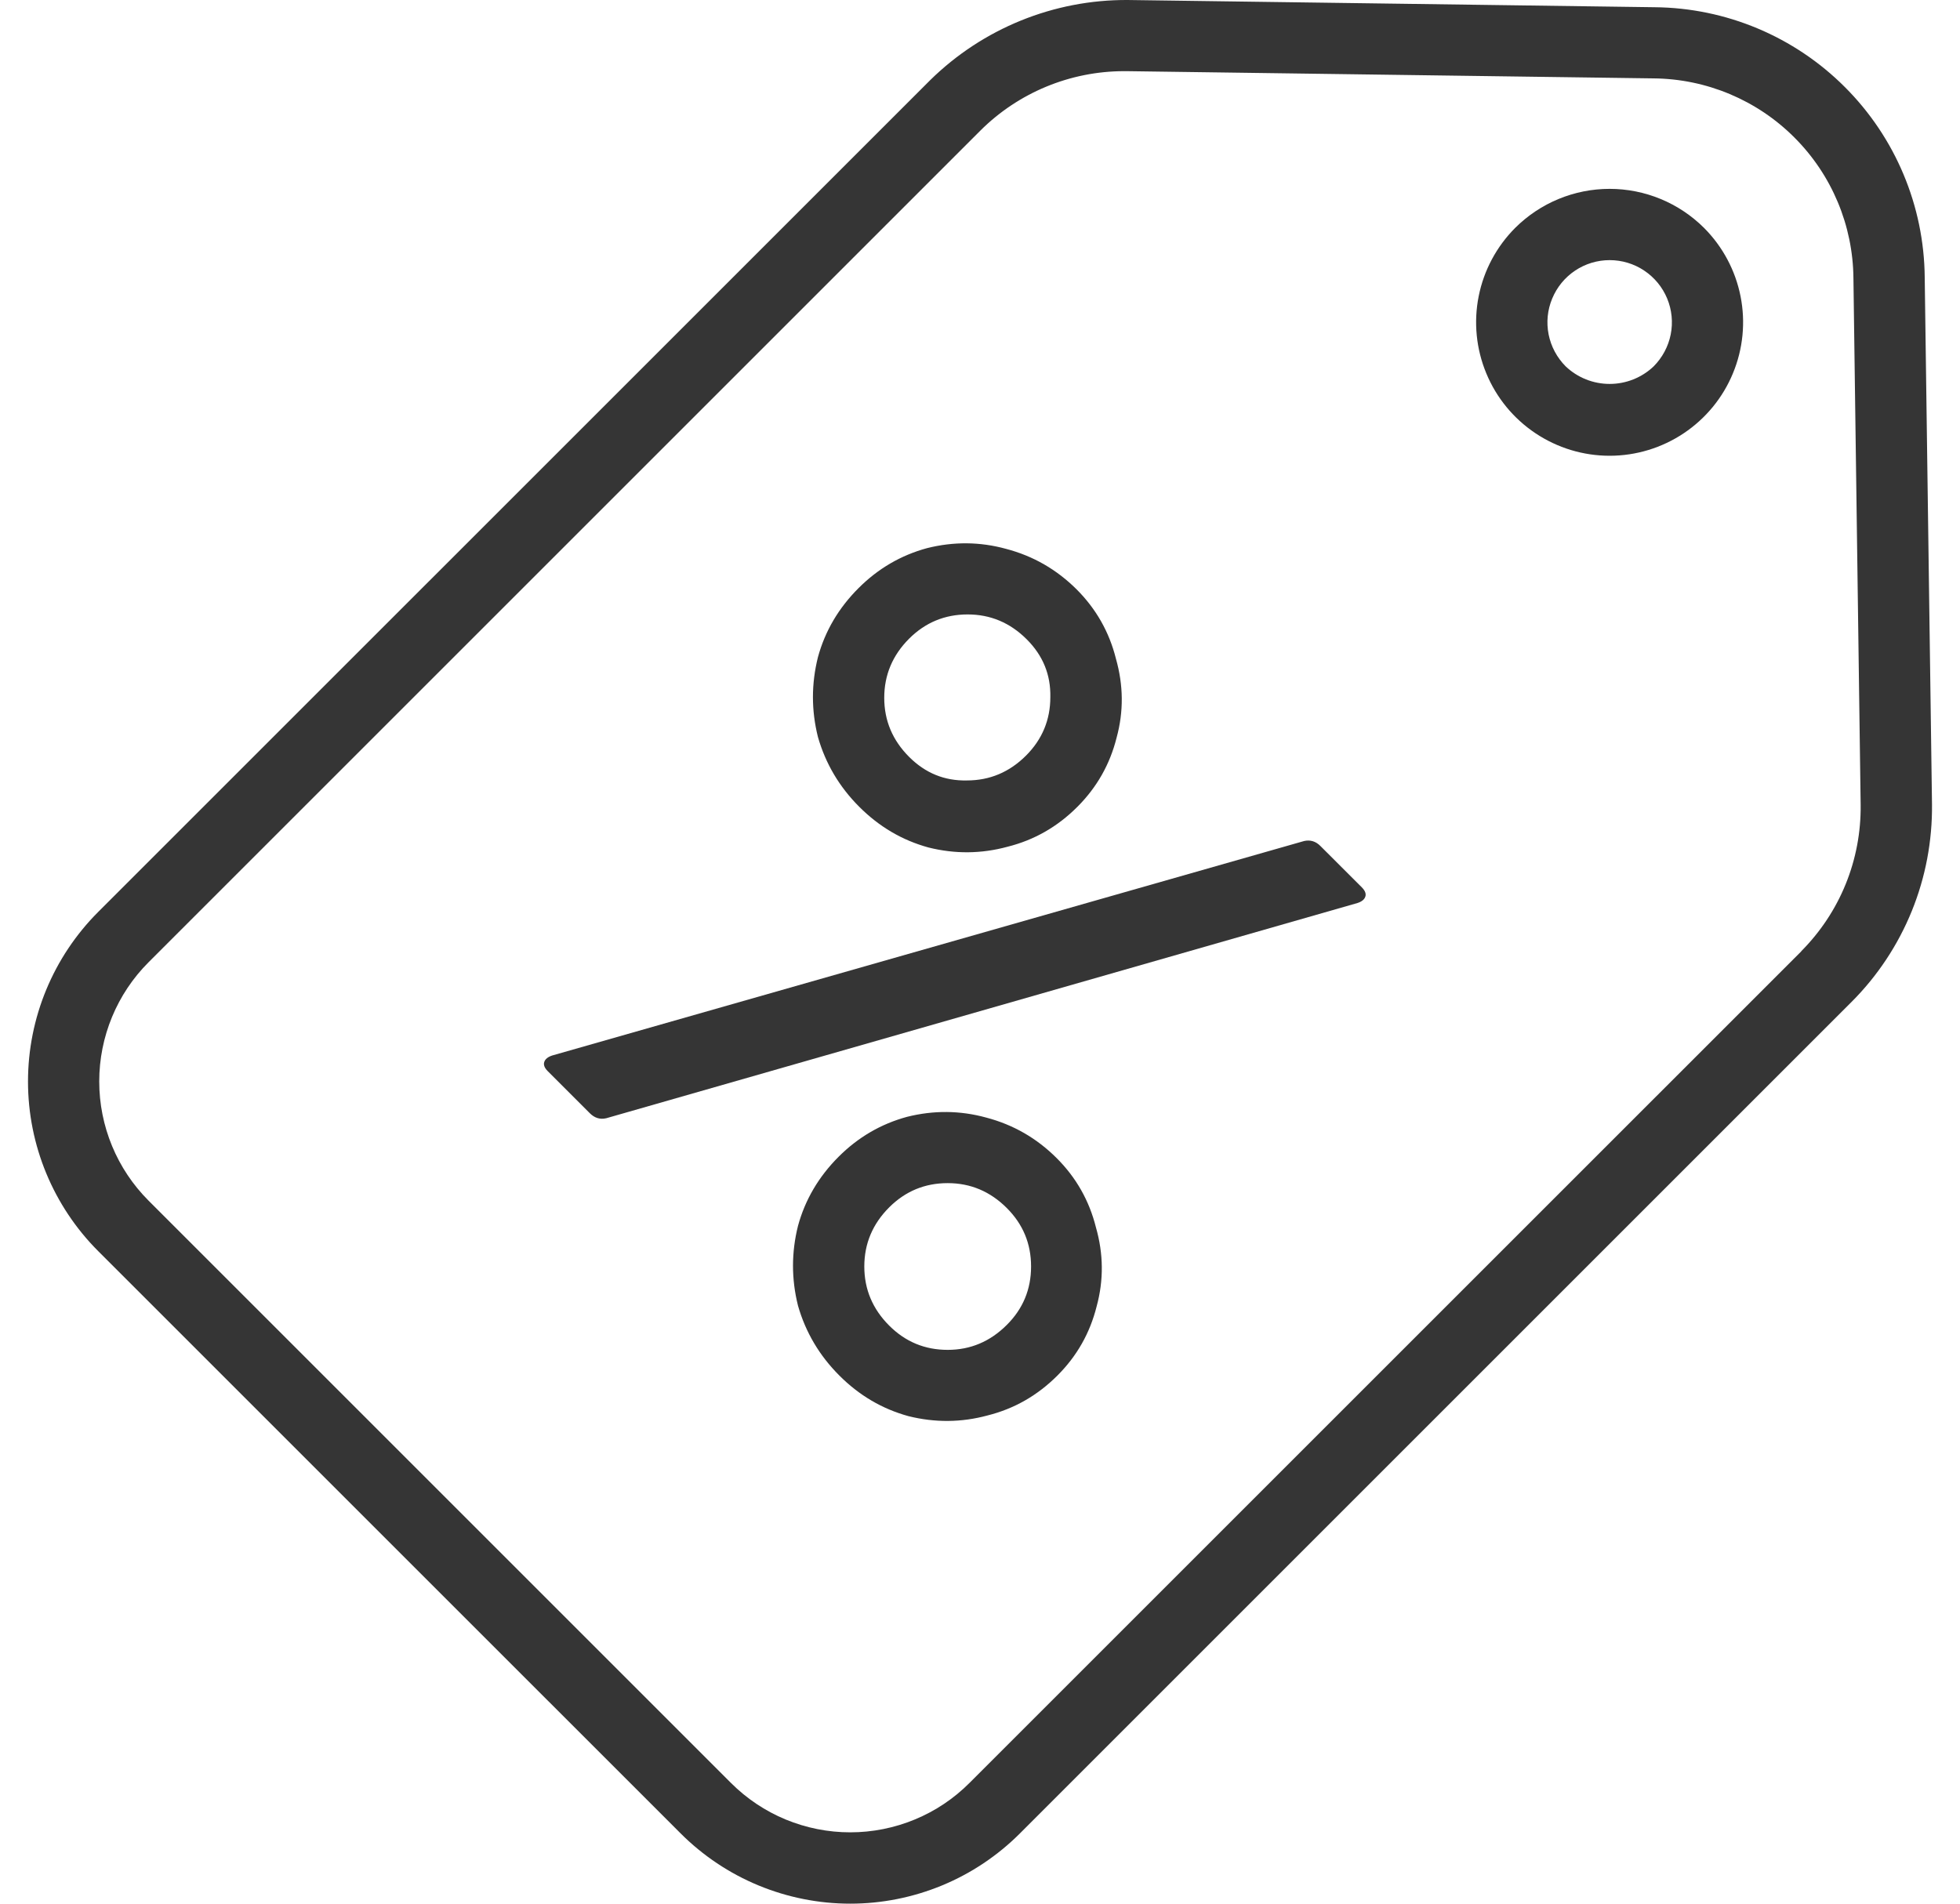
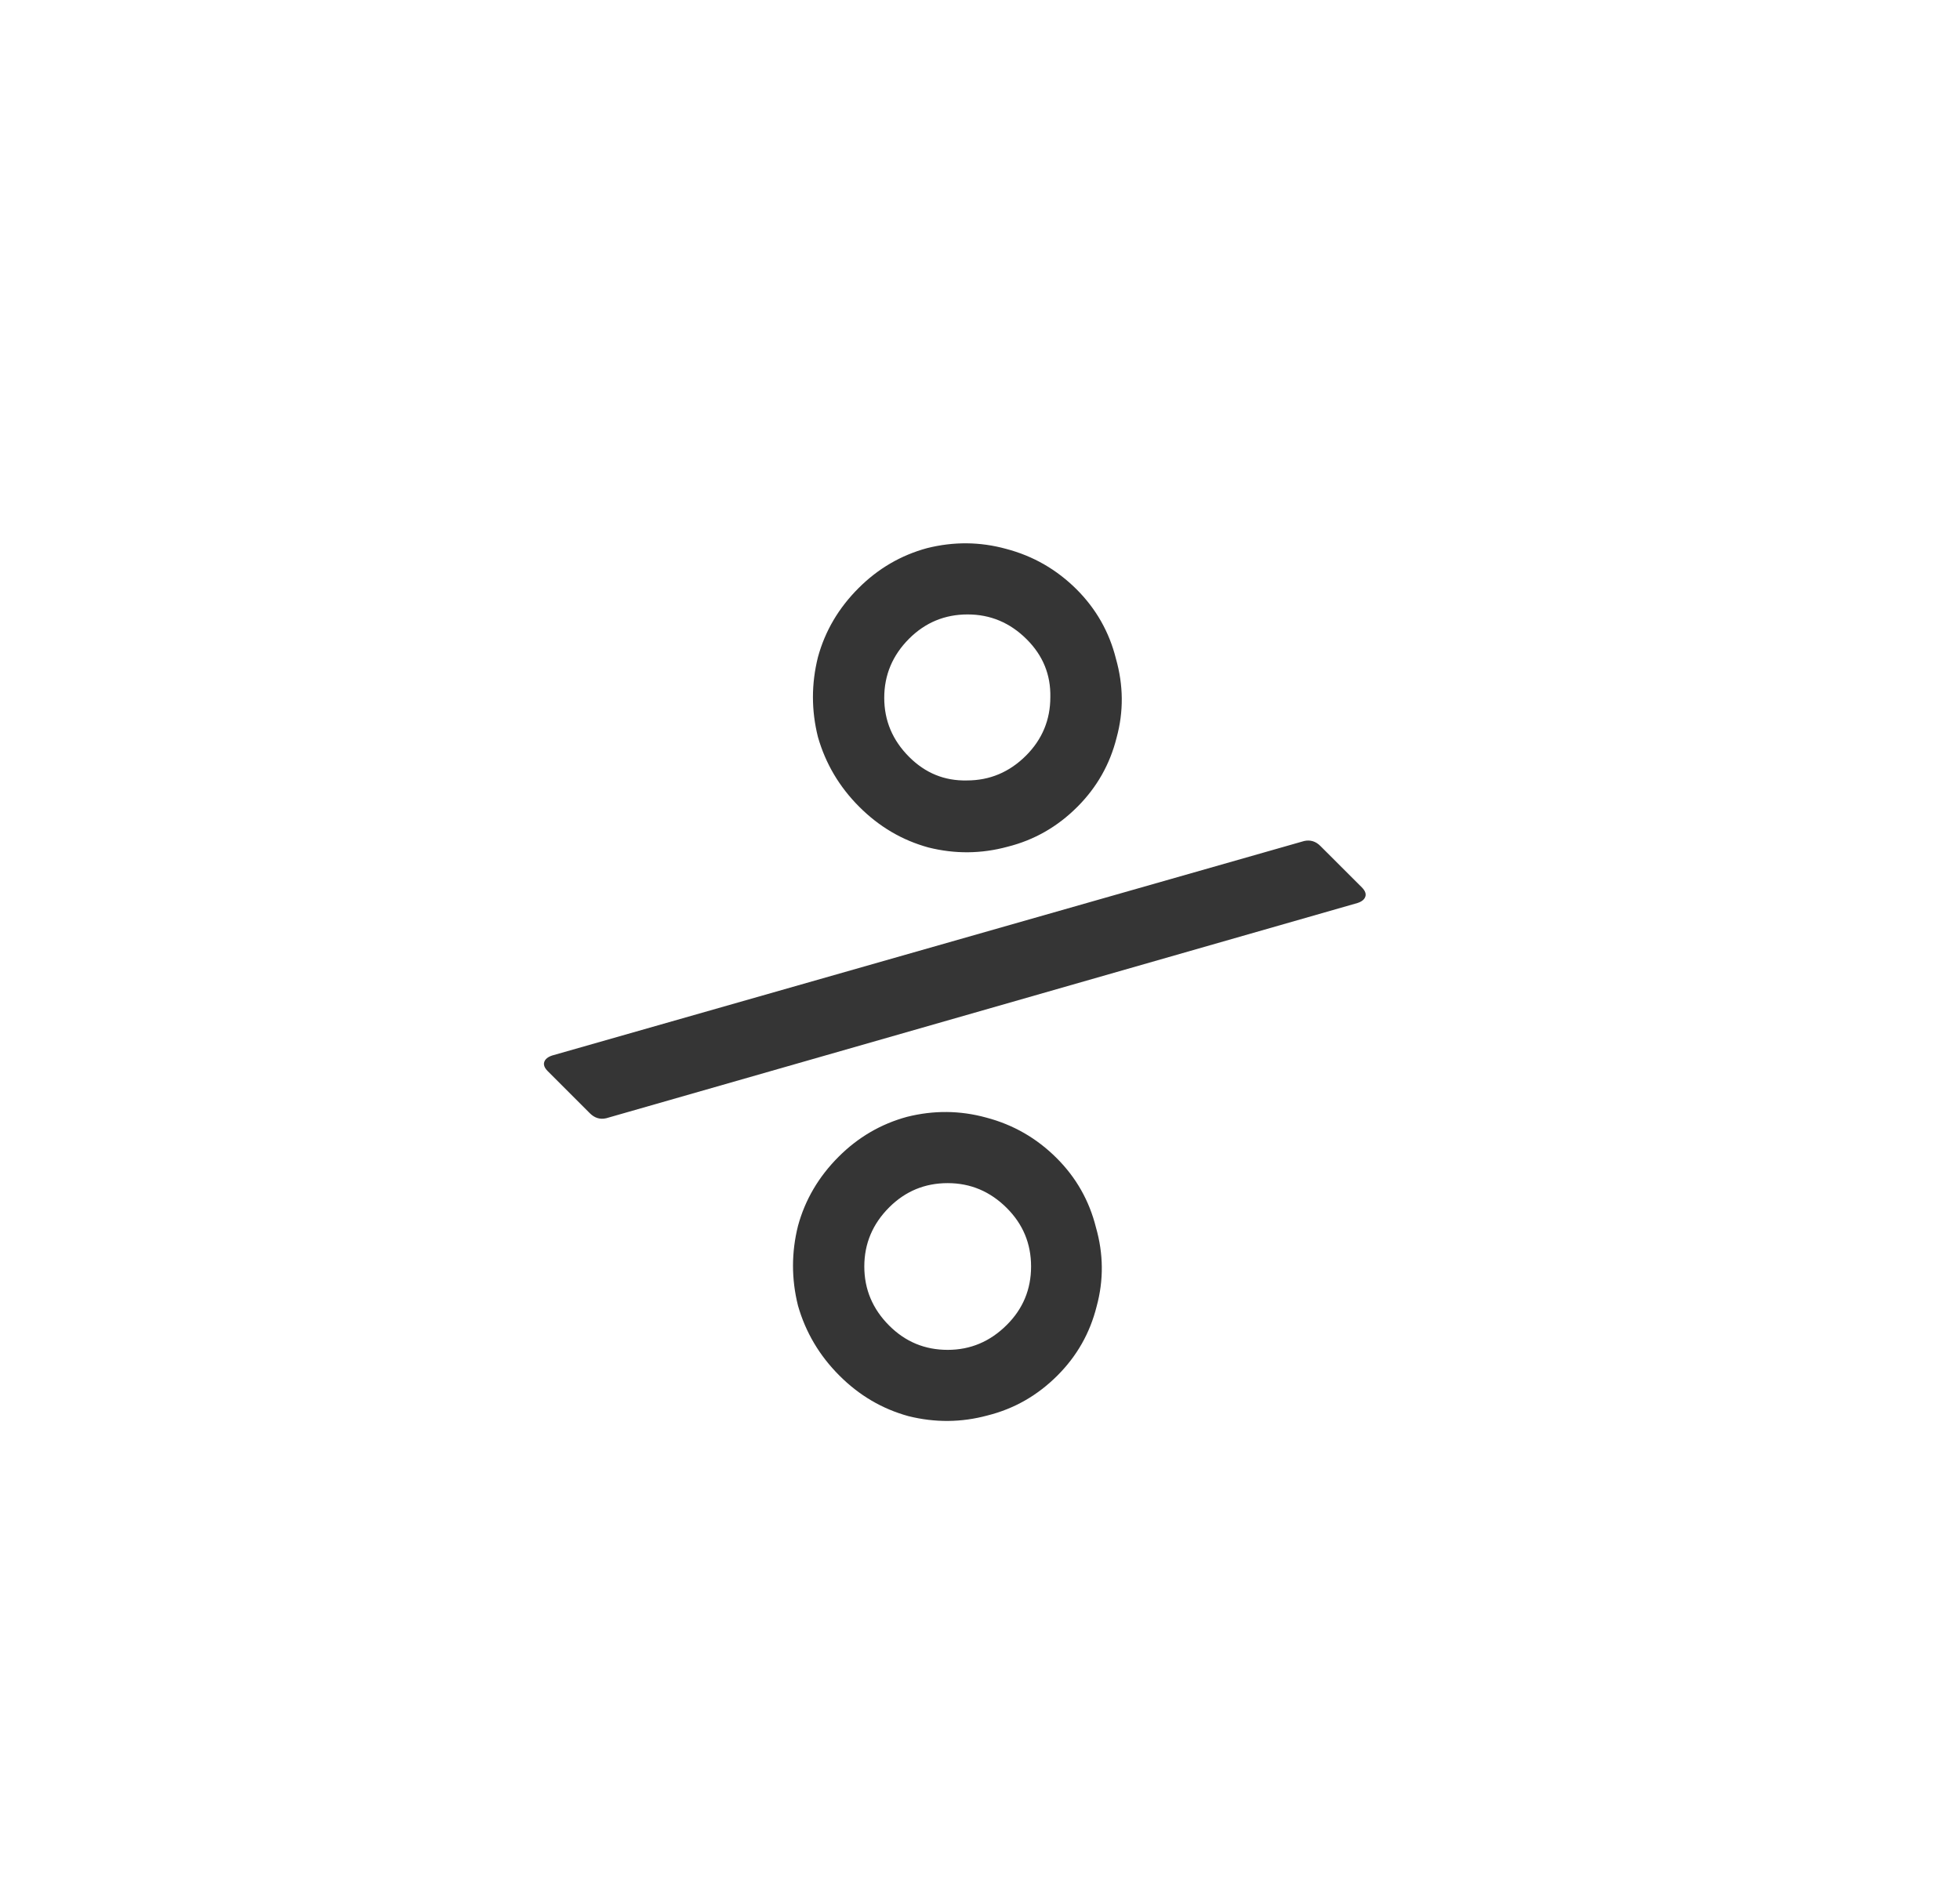
<svg xmlns="http://www.w3.org/2000/svg" width="35" height="34" viewBox="0 0 35 34" fill="none">
-   <path d="M34.37 4.954C34.359 3.678 33.847 2.457 32.944 1.555C32.042 0.652 30.821 0.14 29.545 0.129L20.136 7.37292e-05C18.817 -0.007 17.549 0.508 16.609 1.433L1.754 16.287C0.951 17.09 0.5 18.18 0.5 19.316C0.5 20.452 0.951 21.542 1.754 22.346L12.154 32.745C12.552 33.143 13.024 33.459 13.544 33.674C14.064 33.889 14.621 34 15.184 34C15.746 34 16.303 33.889 16.823 33.674C17.343 33.459 17.815 33.143 18.213 32.745L33.067 17.891C33.529 17.428 33.893 16.877 34.139 16.272C34.385 15.666 34.507 15.018 34.5 14.364L34.37 4.954ZM32.167 16.99L17.312 31.844C17.033 32.124 16.701 32.346 16.335 32.497C15.97 32.648 15.578 32.726 15.183 32.726C14.787 32.726 14.396 32.648 14.03 32.497C13.665 32.346 13.333 32.124 13.053 31.844L2.653 21.444C2.089 20.88 1.772 20.114 1.772 19.315C1.772 18.516 2.089 17.75 2.653 17.186L17.508 2.331C18.188 1.654 19.108 1.273 20.068 1.271H20.118L29.527 1.4C30.471 1.408 31.375 1.787 32.042 2.455C32.71 3.122 33.089 4.026 33.097 4.97L33.226 14.379C33.231 14.863 33.141 15.342 32.959 15.79C32.777 16.238 32.507 16.645 32.166 16.988" fill="#353535" />
-   <path d="M27.057 4.07C26.724 4.404 26.497 4.828 26.405 5.291C26.313 5.753 26.36 6.232 26.541 6.668C26.721 7.104 27.027 7.476 27.419 7.738C27.811 8 28.272 8.14 28.743 8.14C29.215 8.14 29.675 8 30.067 7.738C30.459 7.476 30.765 7.104 30.945 6.668C31.126 6.232 31.173 5.753 31.081 5.291C30.989 4.828 30.762 4.404 30.429 4.07C29.981 3.624 29.375 3.373 28.743 3.373C28.111 3.373 27.505 3.624 27.057 4.07ZM29.53 6.543C29.318 6.745 29.037 6.857 28.744 6.857C28.451 6.857 28.17 6.745 27.958 6.543C27.803 6.387 27.697 6.189 27.654 5.974C27.611 5.758 27.633 5.535 27.718 5.332C27.802 5.129 27.944 4.955 28.127 4.833C28.309 4.711 28.524 4.646 28.744 4.646C28.964 4.646 29.179 4.711 29.361 4.833C29.544 4.955 29.687 5.129 29.771 5.332C29.855 5.535 29.877 5.758 29.834 5.974C29.791 6.189 29.685 6.387 29.53 6.543Z" fill="#353535" />
  <path d="M15.344 14.41C14.988 14.054 14.742 13.638 14.606 13.163C14.487 12.688 14.487 12.213 14.606 11.737C14.733 11.271 14.975 10.859 15.332 10.503C15.68 10.155 16.087 9.917 16.554 9.79C17.029 9.671 17.5 9.675 17.966 9.803C18.45 9.93 18.87 10.172 19.227 10.528C19.574 10.876 19.808 11.288 19.927 11.763C20.062 12.238 20.067 12.709 19.939 13.176C19.82 13.651 19.587 14.062 19.239 14.41C18.883 14.767 18.467 15.004 17.992 15.123C17.525 15.25 17.054 15.255 16.579 15.136C16.112 15.008 15.701 14.767 15.344 14.41ZM9.782 19.132C9.723 19.073 9.702 19.018 9.719 18.967C9.736 18.916 9.782 18.878 9.859 18.852L23.287 15.021C23.397 14.996 23.495 15.025 23.579 15.11L24.318 15.848C24.377 15.908 24.398 15.963 24.381 16.014C24.364 16.065 24.318 16.103 24.241 16.128L10.826 19.972C10.716 19.998 10.618 19.968 10.533 19.883L9.782 19.132ZM16.235 13.519C16.524 13.808 16.867 13.948 17.266 13.939C17.674 13.939 18.026 13.791 18.323 13.494C18.611 13.205 18.756 12.857 18.756 12.45C18.764 12.051 18.624 11.708 18.335 11.419C18.038 11.122 17.686 10.974 17.279 10.974C16.872 10.974 16.524 11.118 16.235 11.406C15.938 11.703 15.79 12.056 15.79 12.463C15.79 12.87 15.938 13.222 16.235 13.519ZM14.988 24.567C14.632 24.211 14.386 23.795 14.25 23.32C14.131 22.845 14.131 22.369 14.25 21.894C14.377 21.428 14.619 21.016 14.975 20.66C15.323 20.312 15.73 20.074 16.197 19.947C16.672 19.828 17.143 19.832 17.61 19.96C18.094 20.087 18.514 20.329 18.87 20.685C19.218 21.033 19.451 21.445 19.57 21.92C19.706 22.395 19.71 22.866 19.583 23.332C19.464 23.808 19.231 24.219 18.883 24.567C18.526 24.924 18.111 25.161 17.636 25.28C17.169 25.407 16.698 25.411 16.223 25.293C15.756 25.165 15.344 24.924 14.988 24.567ZM15.879 23.676C16.168 23.965 16.515 24.109 16.923 24.109C17.33 24.109 17.682 23.96 17.979 23.663C18.268 23.375 18.412 23.027 18.412 22.62C18.412 22.212 18.268 21.865 17.979 21.576C17.682 21.279 17.33 21.131 16.923 21.131C16.515 21.131 16.168 21.275 15.879 21.563C15.582 21.86 15.434 22.212 15.434 22.62C15.434 23.027 15.582 23.379 15.879 23.676Z" fill="#353535" />
</svg>